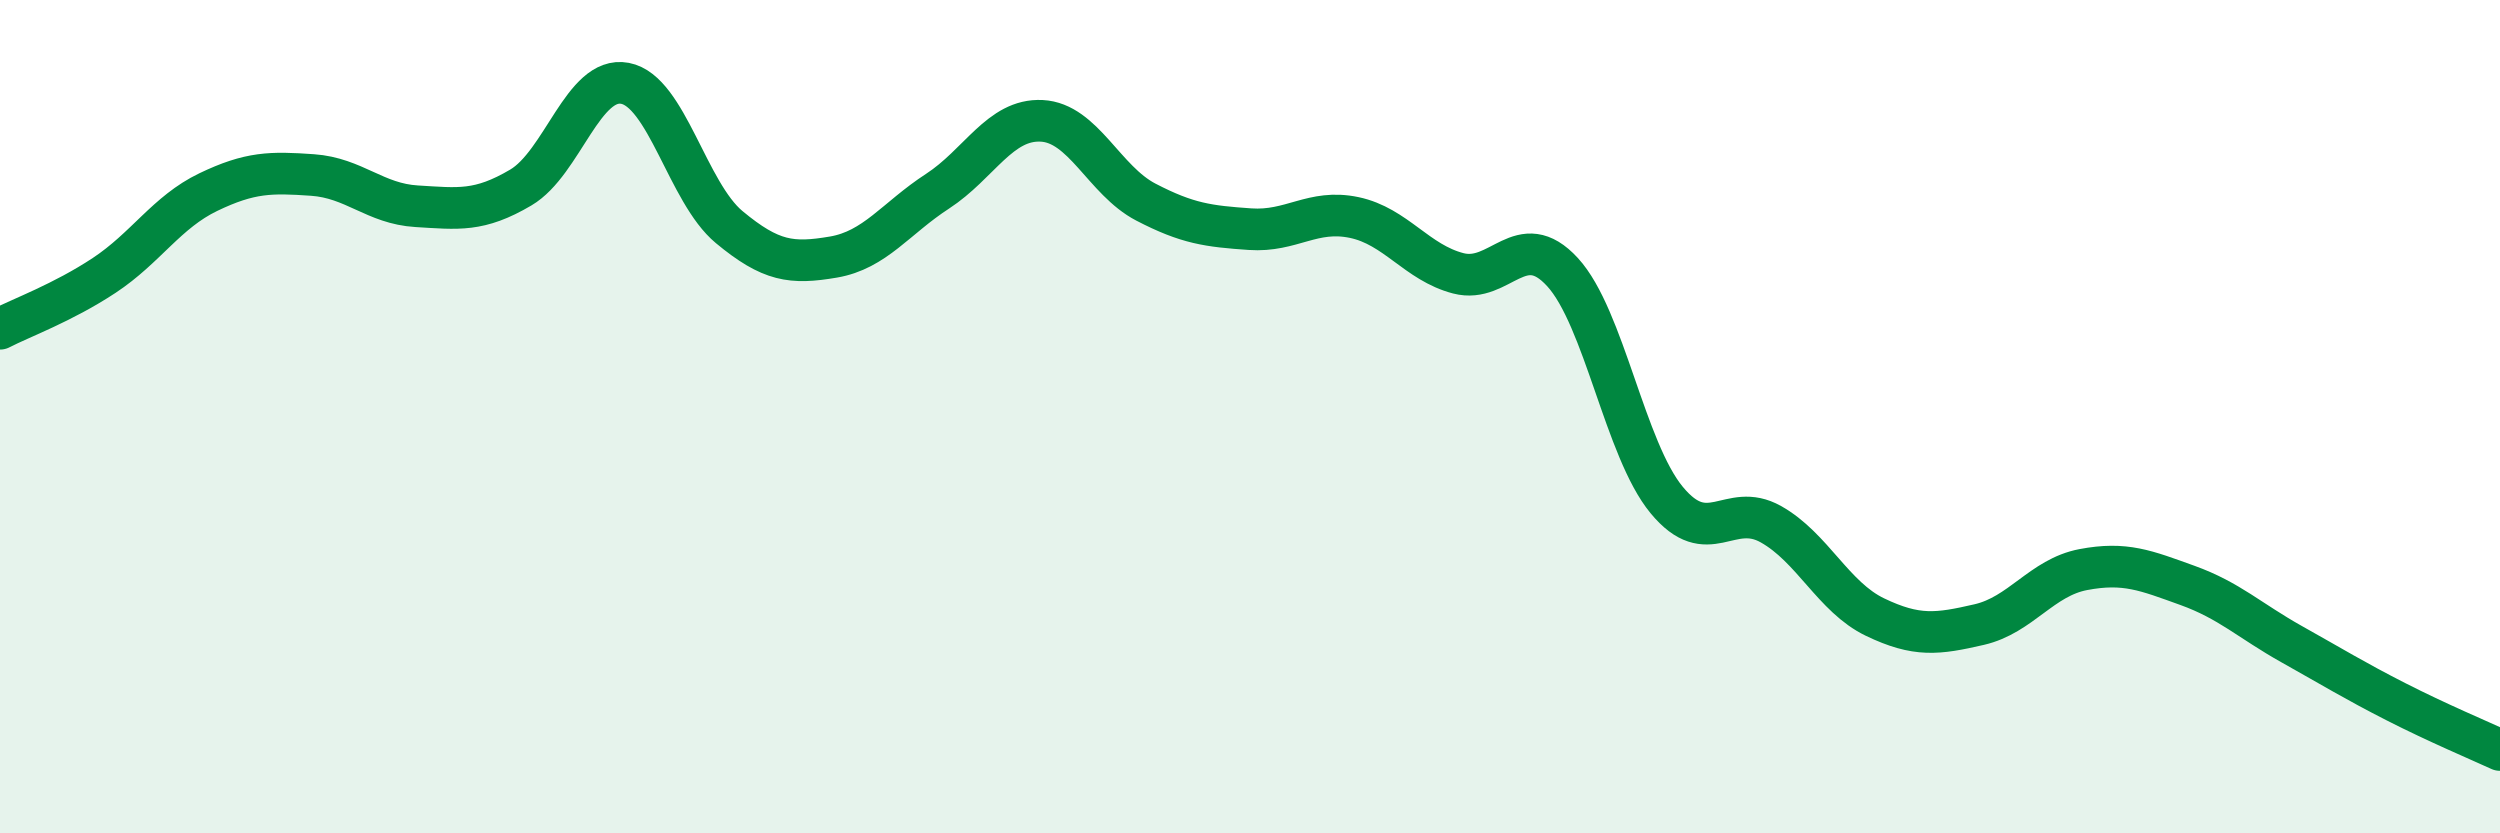
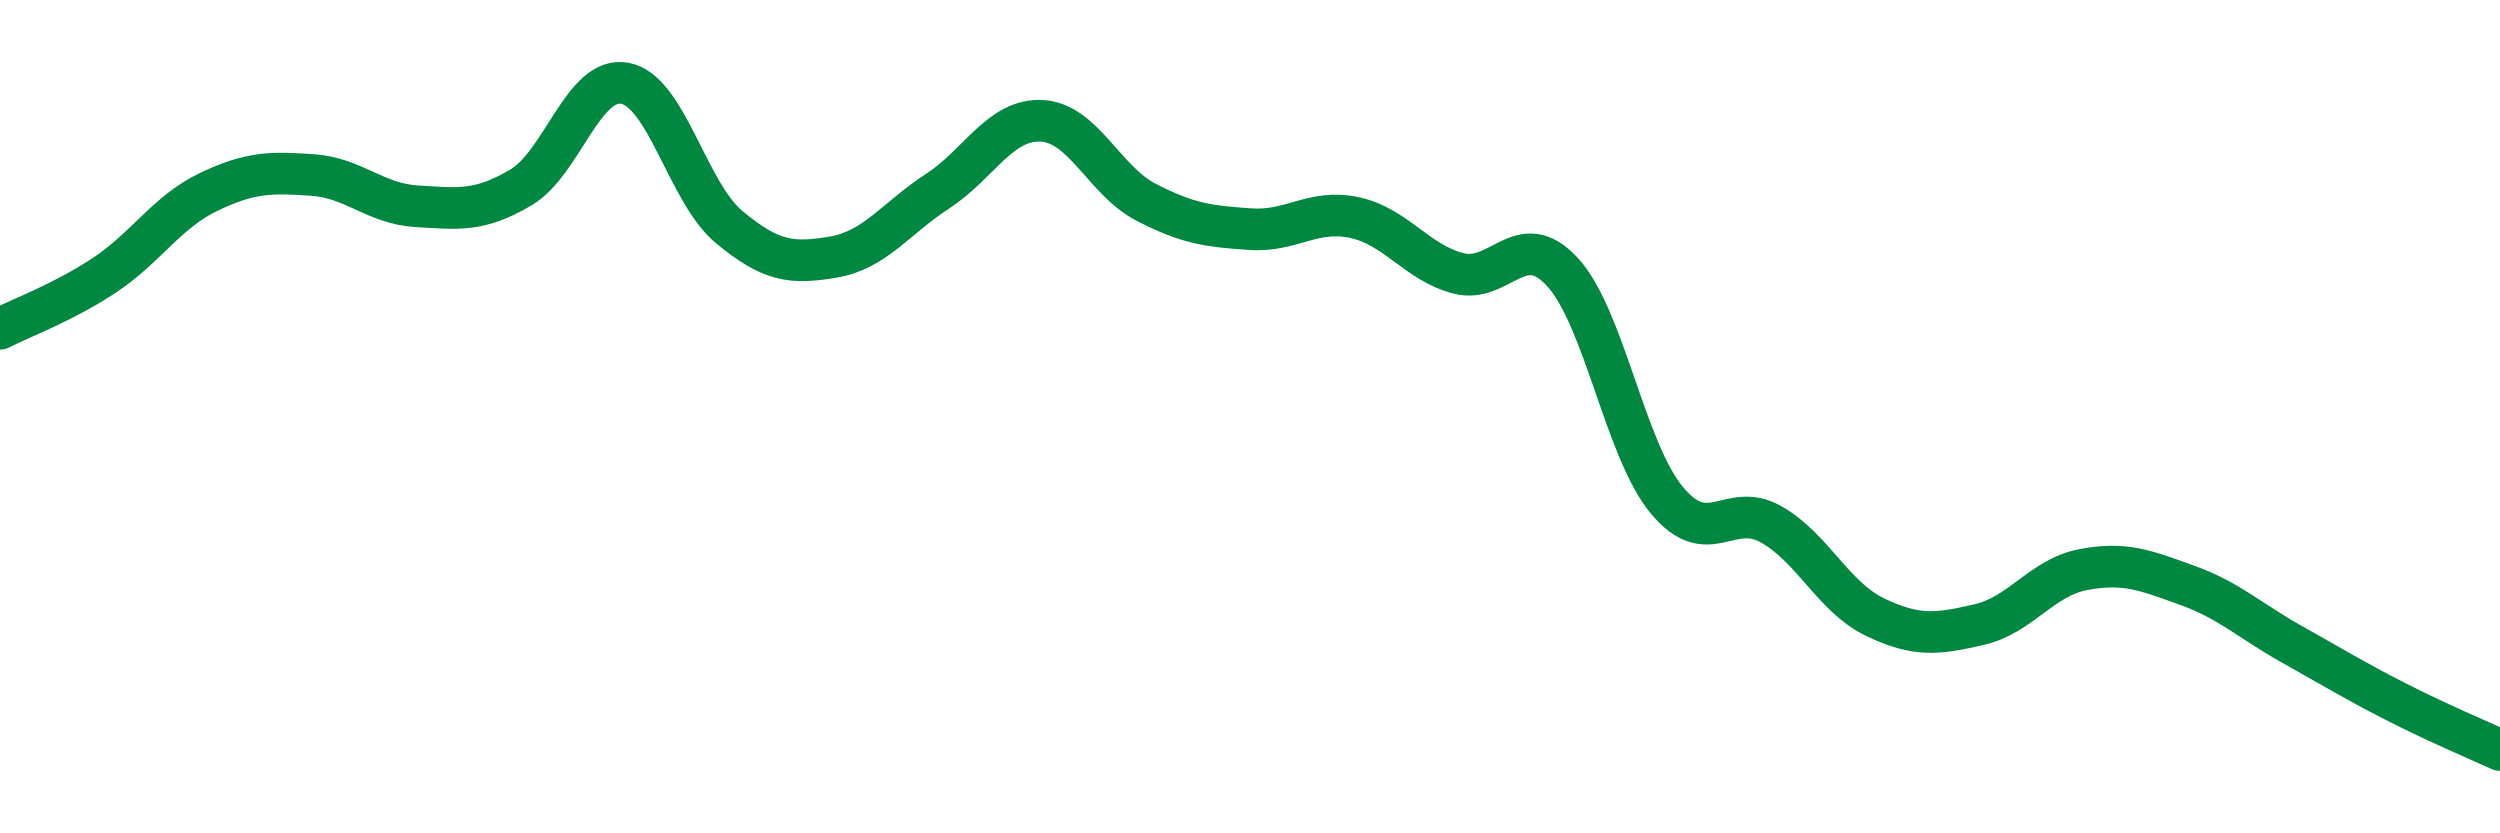
<svg xmlns="http://www.w3.org/2000/svg" width="60" height="20" viewBox="0 0 60 20">
-   <path d="M 0,7.89 C 0.5,7.63 1.5,7.27 2.5,6.61 C 3.5,5.95 4,5.09 5,4.61 C 6,4.13 6.5,4.13 7.5,4.2 C 8.5,4.27 9,4.89 10,4.95 C 11,5.01 11.5,5.09 12.5,4.5 C 13.5,3.91 14,1.81 15,2 C 16,2.19 16.5,4.62 17.5,5.45 C 18.5,6.28 19,6.34 20,6.17 C 21,6 21.5,5.24 22.5,4.59 C 23.5,3.94 24,2.85 25,2.9 C 26,2.95 26.5,4.33 27.5,4.85 C 28.5,5.37 29,5.43 30,5.5 C 31,5.57 31.5,5.01 32.5,5.22 C 33.5,5.43 34,6.3 35,6.56 C 36,6.82 36.5,5.44 37.5,6.53 C 38.5,7.62 39,10.79 40,12 C 41,13.21 41.5,12.02 42.5,12.58 C 43.5,13.14 44,14.33 45,14.81 C 46,15.29 46.5,15.22 47.5,14.99 C 48.5,14.76 49,13.86 50,13.67 C 51,13.48 51.5,13.69 52.5,14.05 C 53.5,14.41 54,14.9 55,15.46 C 56,16.02 56.5,16.33 57.5,16.84 C 58.5,17.35 59.5,17.77 60,18L60 20L0 20Z" fill="#008740" opacity="0.1" stroke-linecap="round" stroke-linejoin="round" />
  <path d="M 0,7.89 C 0.5,7.63 1.5,7.27 2.5,6.61 C 3.5,5.95 4,5.09 5,4.61 C 6,4.13 6.5,4.13 7.5,4.2 C 8.5,4.27 9,4.89 10,4.95 C 11,5.01 11.5,5.09 12.5,4.5 C 13.5,3.91 14,1.81 15,2 C 16,2.19 16.5,4.62 17.5,5.45 C 18.5,6.28 19,6.34 20,6.17 C 21,6 21.5,5.24 22.5,4.59 C 23.5,3.94 24,2.85 25,2.9 C 26,2.95 26.5,4.33 27.5,4.85 C 28.5,5.37 29,5.43 30,5.5 C 31,5.57 31.5,5.01 32.5,5.22 C 33.5,5.43 34,6.3 35,6.56 C 36,6.82 36.5,5.44 37.5,6.53 C 38.5,7.62 39,10.79 40,12 C 41,13.21 41.5,12.02 42.5,12.58 C 43.5,13.14 44,14.33 45,14.81 C 46,15.29 46.5,15.22 47.5,14.99 C 48.5,14.76 49,13.86 50,13.67 C 51,13.48 51.5,13.69 52.5,14.05 C 53.5,14.41 54,14.9 55,15.46 C 56,16.02 56.5,16.33 57.5,16.84 C 58.5,17.35 59.5,17.77 60,18" stroke="#008740" stroke-width="1" fill="none" stroke-linecap="round" stroke-linejoin="round" />
</svg>